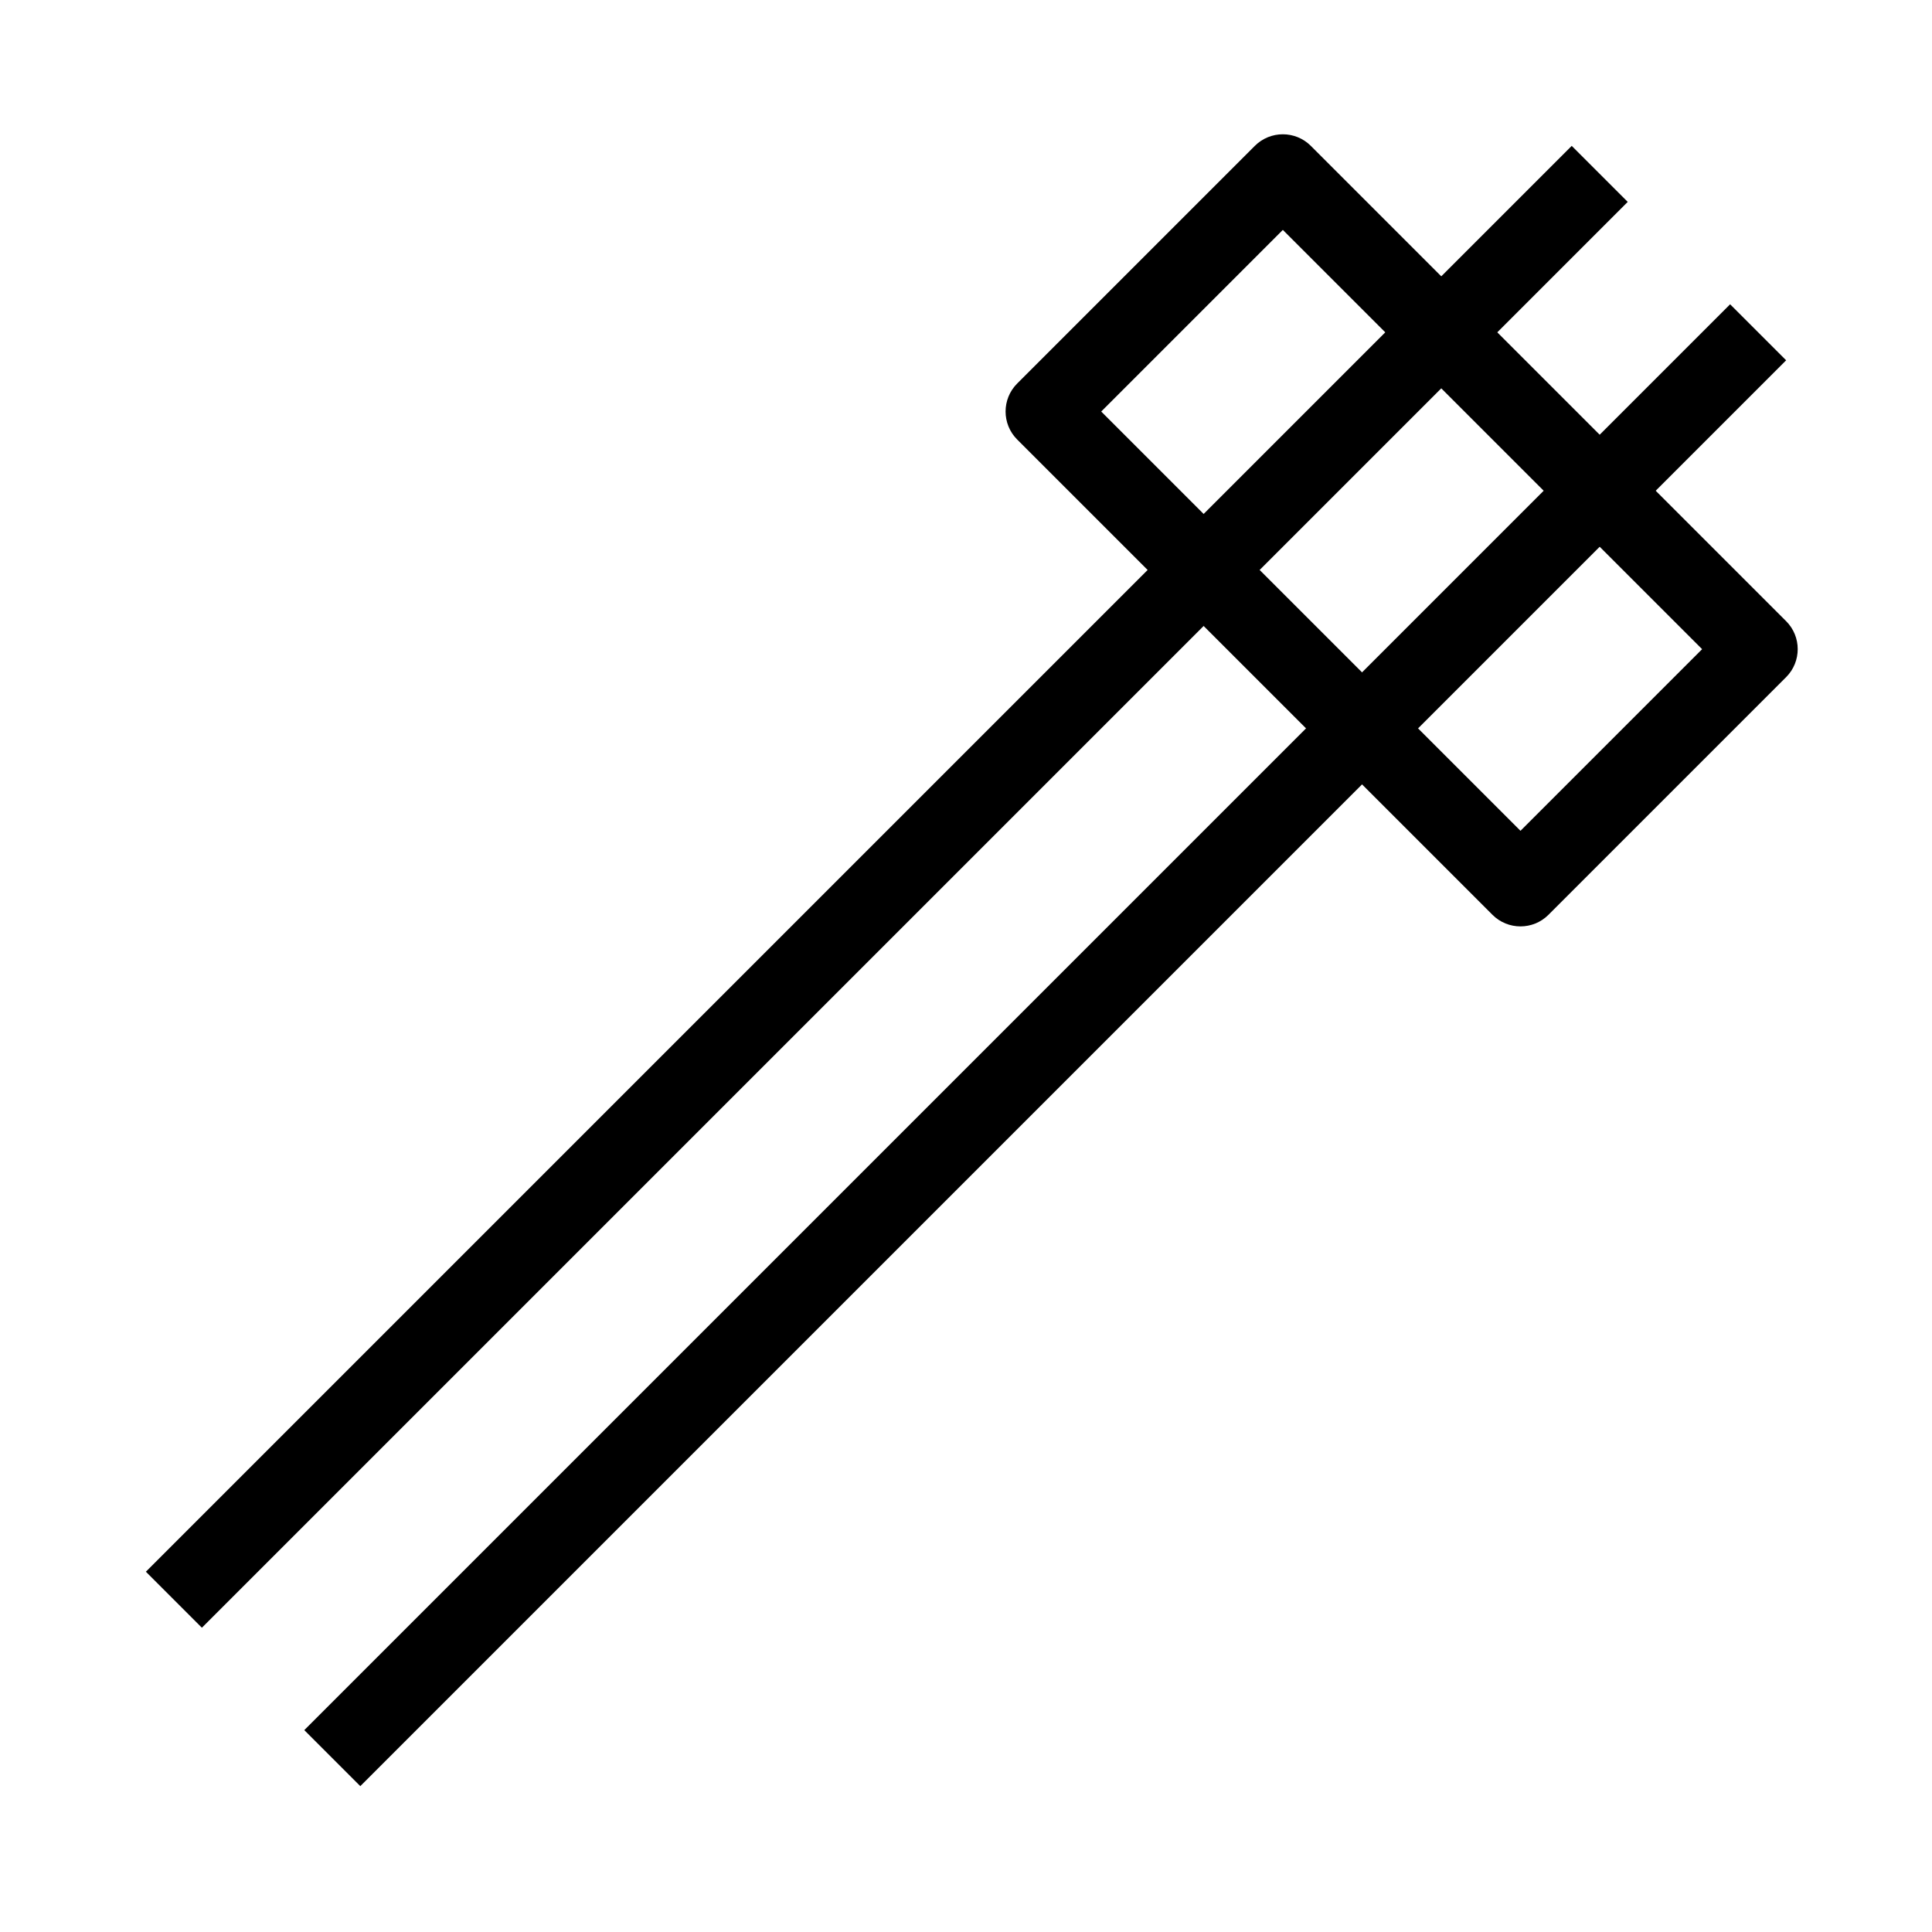
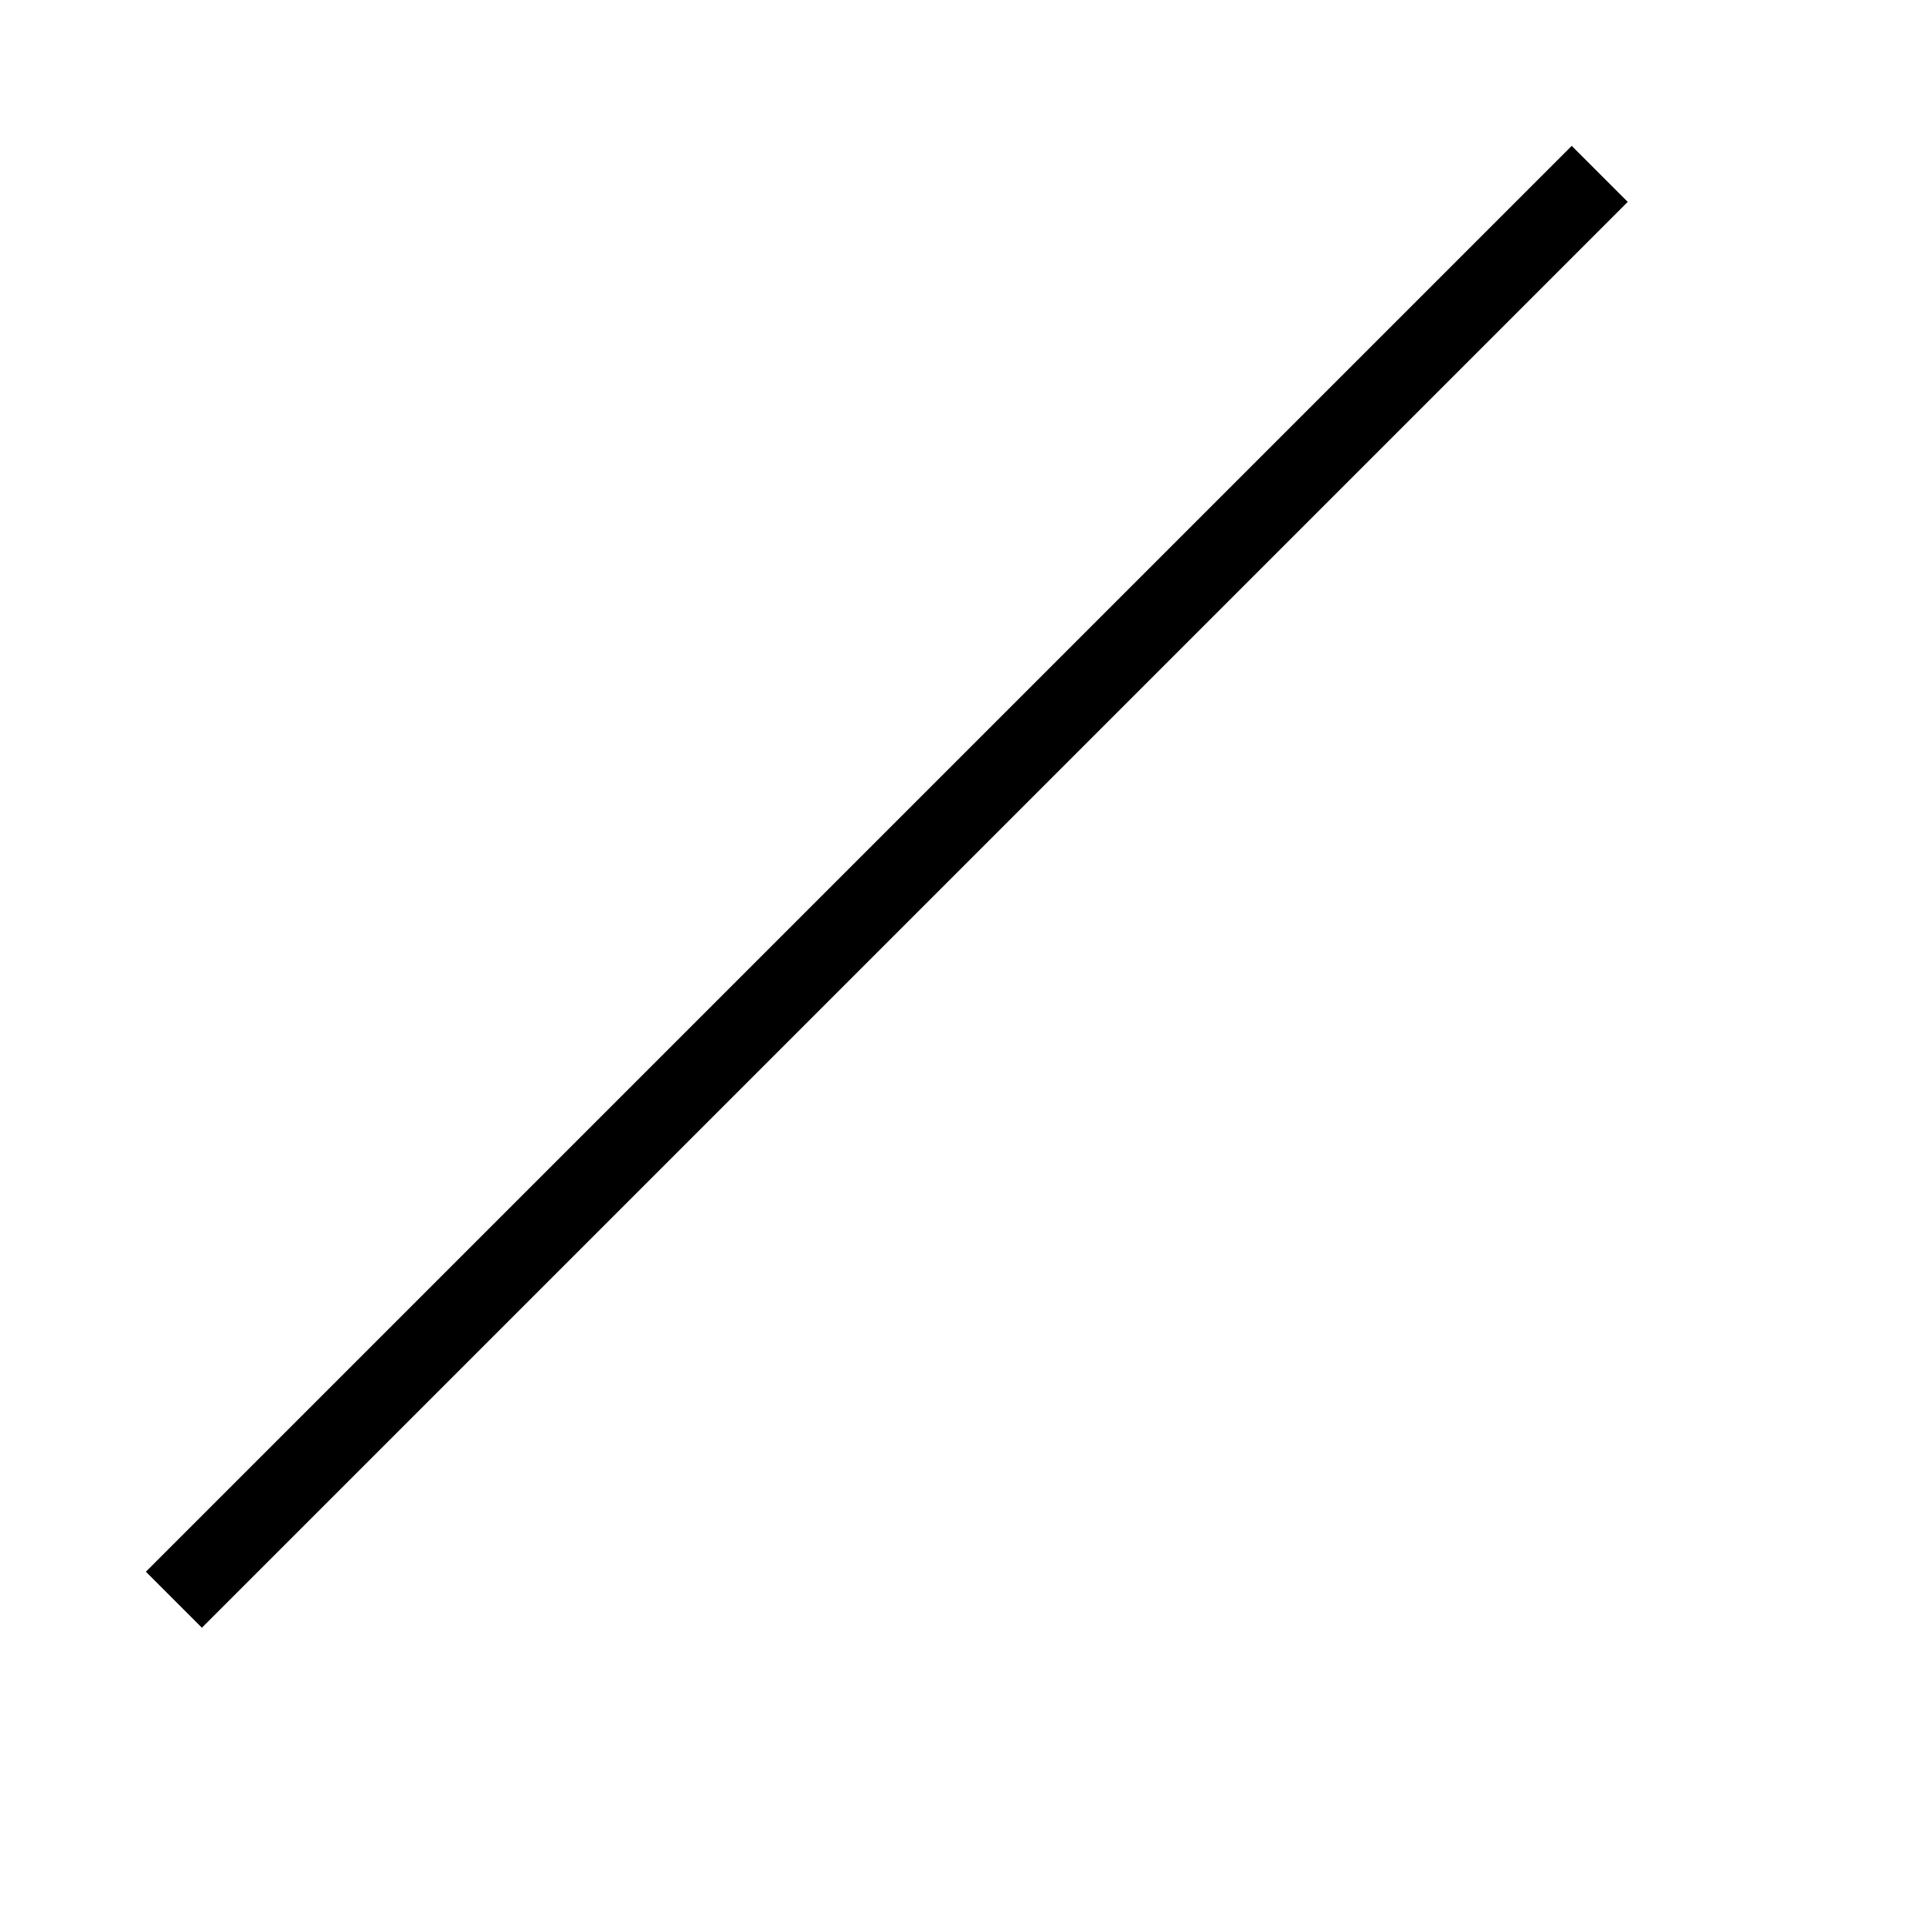
<svg xmlns="http://www.w3.org/2000/svg" fill="#000000" width="800px" height="800px" version="1.1" viewBox="144 144 512 512">
  <g fill-rule="evenodd">
-     <path d="m476.54 182.66c4.102-4.098 10.746-4.098 14.848 0l125.95 125.95c4.098 4.098 4.098 10.742 0 14.844l-62.977 62.977c-4.102 4.098-10.746 4.098-14.848 0l-125.95-125.95c-4.098-4.102-4.098-10.746 0-14.844zm-40.707 70.398 111.11 111.11 48.133-48.133-111.11-111.11z" />
    <path d="m182.66 560.52 377.86-377.86 14.844 14.844-377.86 377.86z" />
-     <path d="m224.64 602.5 377.86-377.86 14.844 14.844-377.86 377.86z" />
  </g>
</svg>